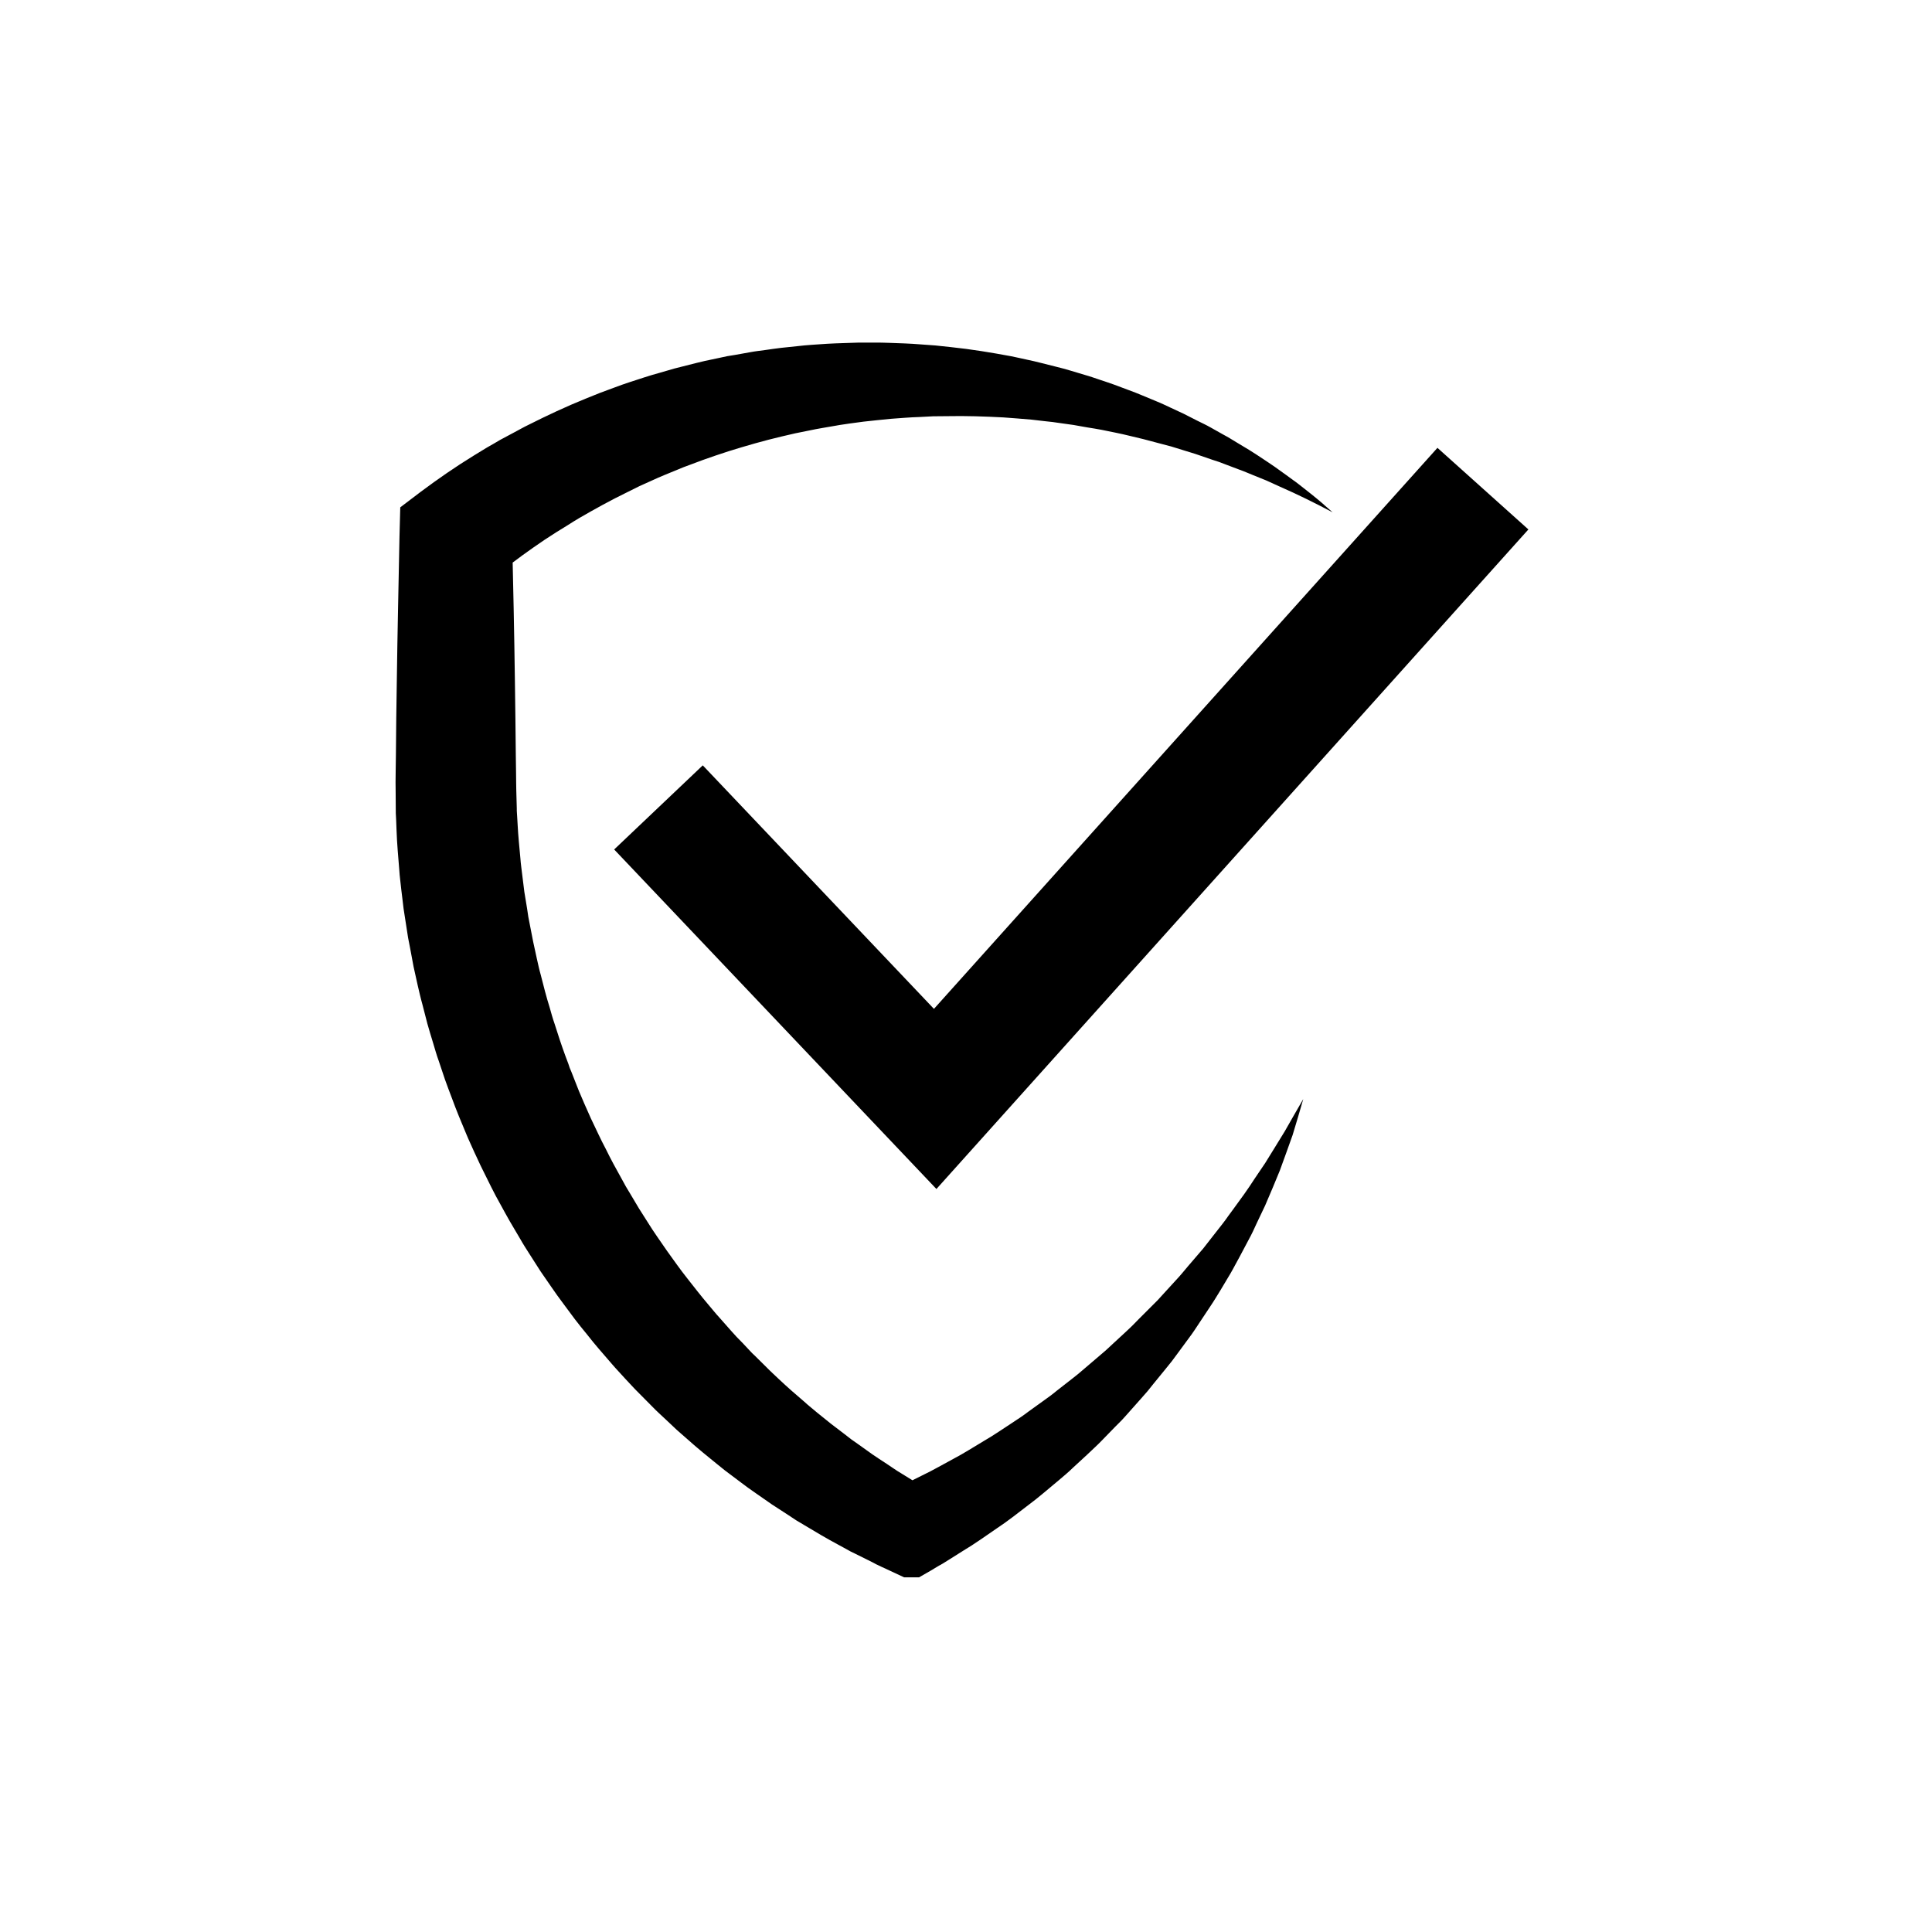
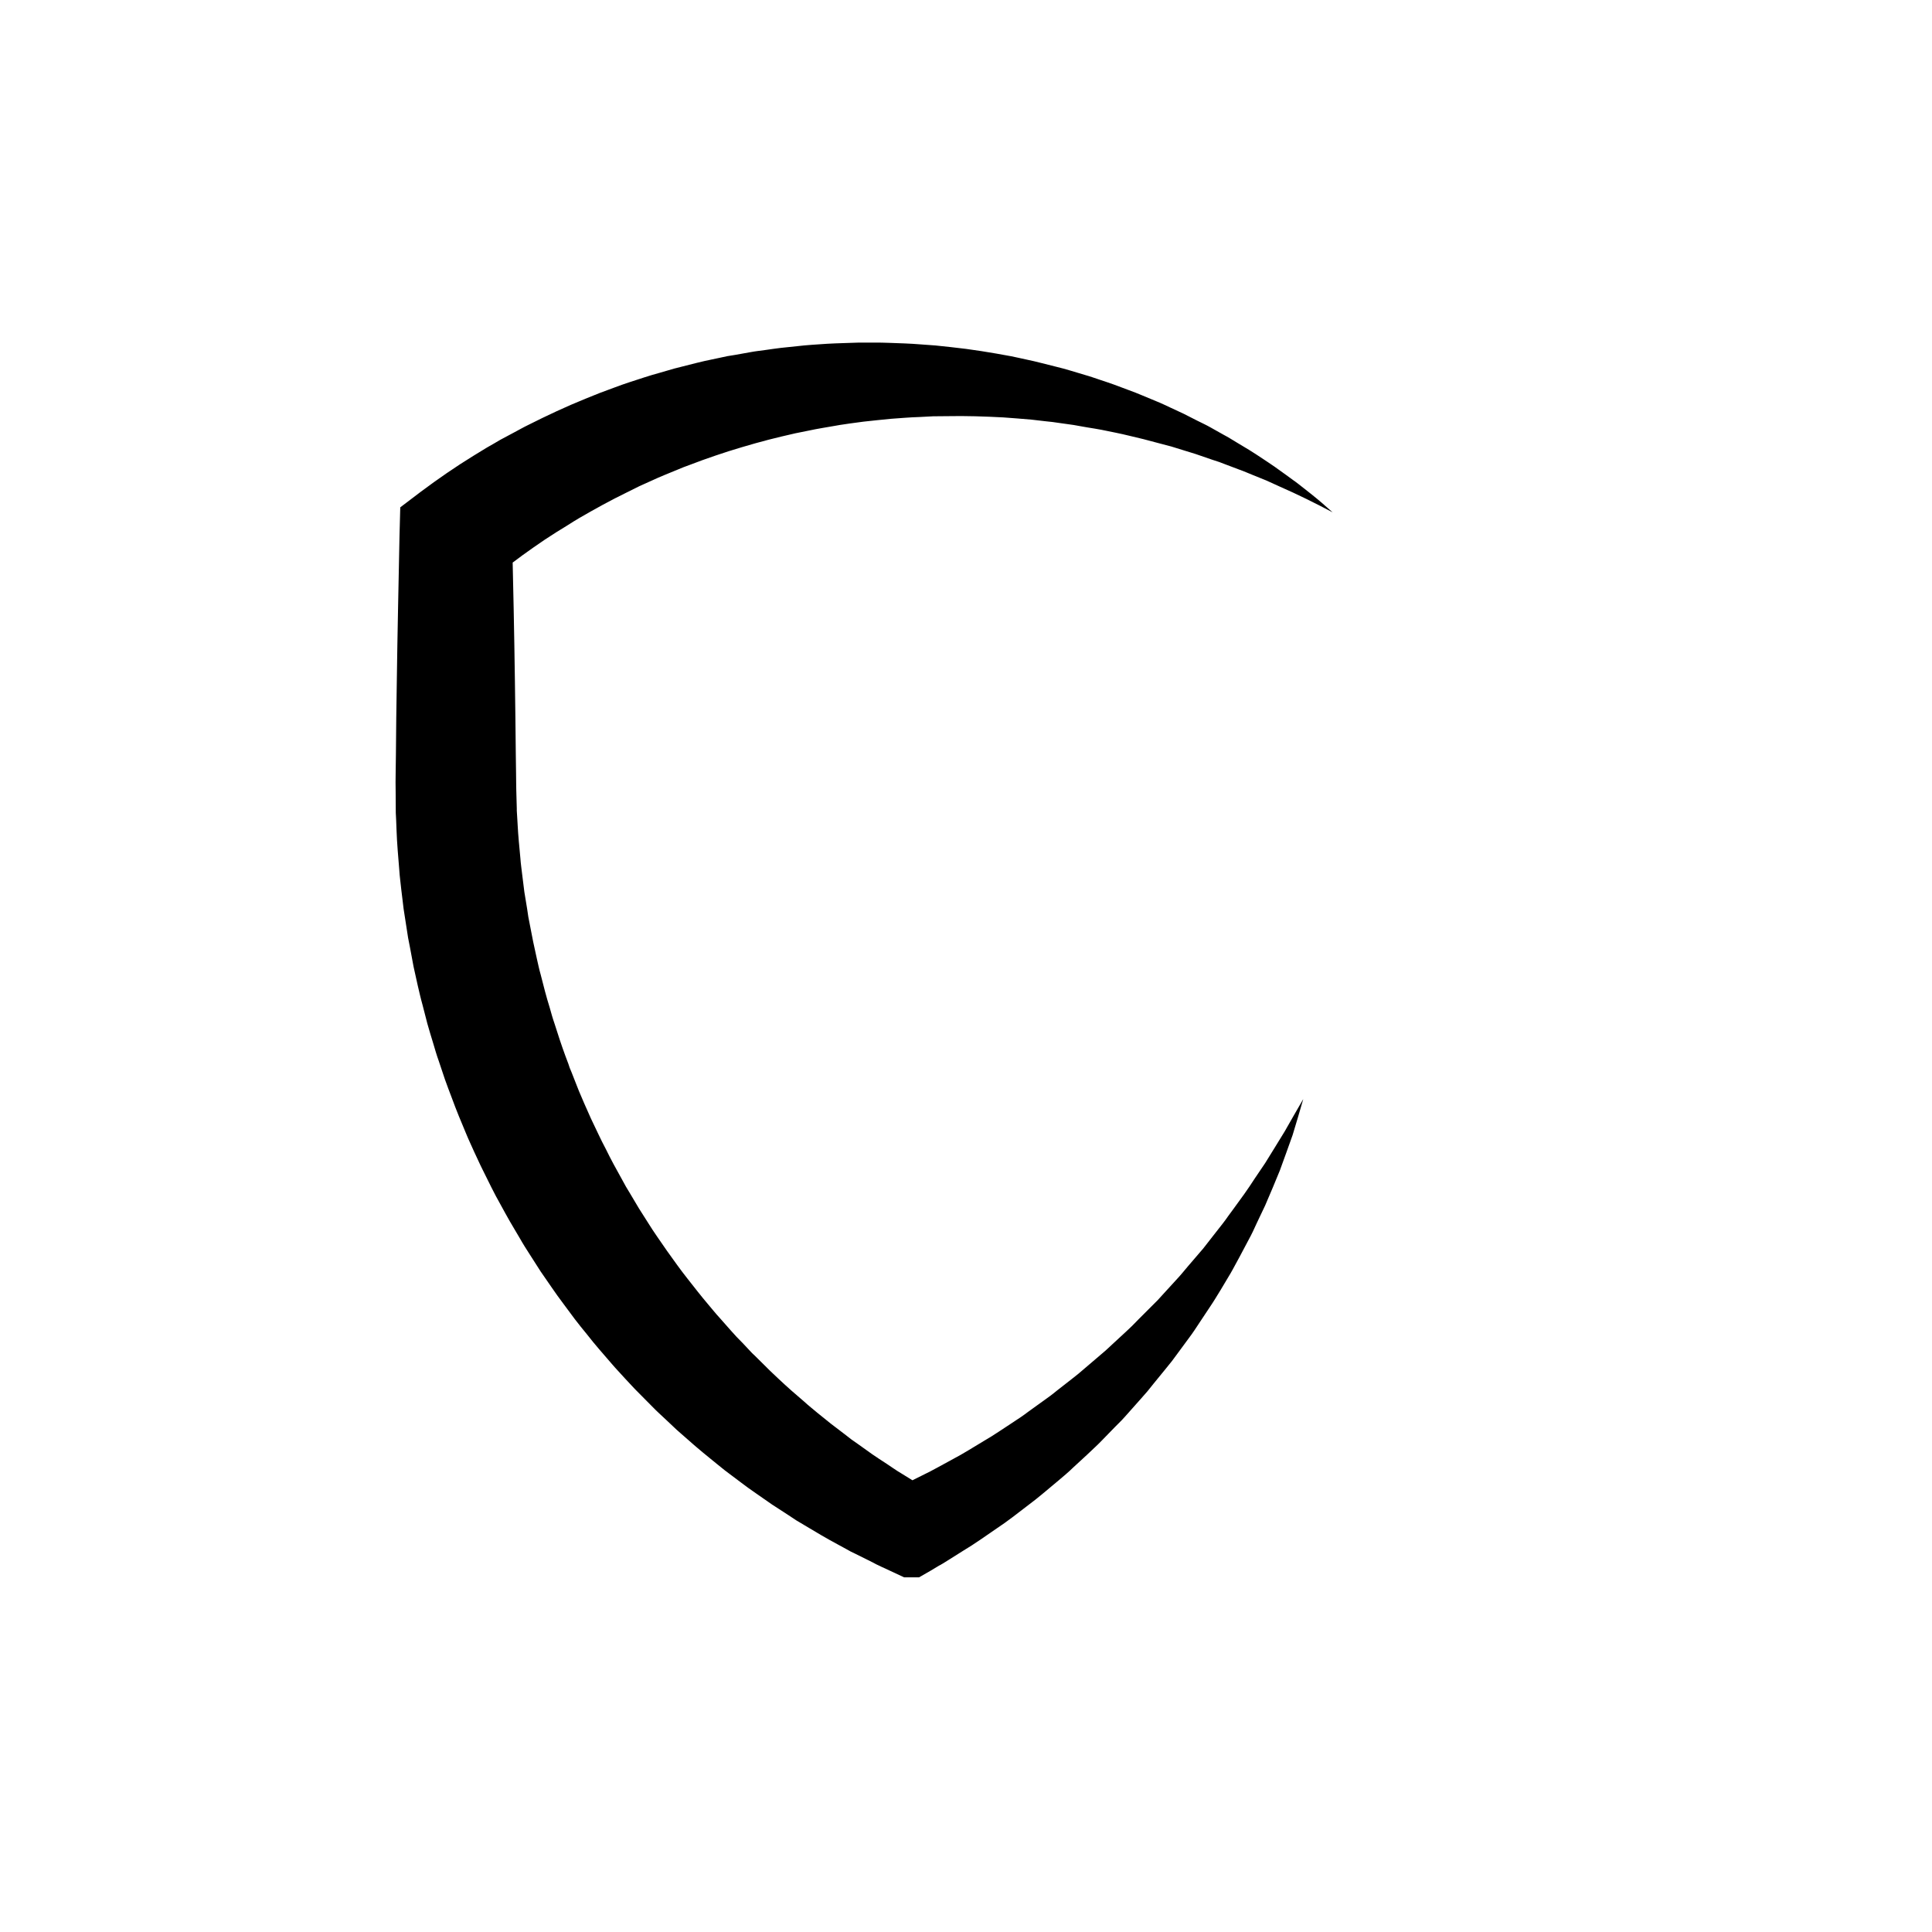
<svg xmlns="http://www.w3.org/2000/svg" width="81" viewBox="0 0 60.75 60.75" height="81" preserveAspectRatio="xMidYMid meet">
  <defs>
    <clipPath id="05f65cbae4">
      <path d="M 12.438 10.773 L 41.934 10.773 L 41.934 49.598 L 12.438 49.598 Z M 12.438 10.773 " clip-rule="nonzero" />
    </clipPath>
    <clipPath id="70dab50f58">
-       <path d="M 19.297 14.066 L 48.059 14.066 L 48.059 37.387 L 19.297 37.387 Z M 19.297 14.066 " clip-rule="nonzero" />
-     </clipPath>
+       </clipPath>
  </defs>
  <g clip-path="url(#05f65cbae4)">
-     <path fill="#000000" d="M 41.902 16.109 C 41.355 15.82 40.805 15.547 40.242 15.301 L 39.82 15.109 C 39.68 15.051 39.539 14.996 39.398 14.938 C 39.258 14.883 39.121 14.82 38.977 14.77 L 38.551 14.609 L 38.336 14.527 C 38.266 14.504 38.191 14.48 38.121 14.457 L 37.691 14.309 C 37.551 14.258 37.402 14.219 37.258 14.172 L 36.828 14.039 C 36.535 13.965 36.246 13.883 35.957 13.809 C 35.664 13.742 35.375 13.664 35.078 13.605 L 34.641 13.516 C 34.496 13.488 34.348 13.465 34.199 13.441 C 34.051 13.418 33.906 13.387 33.758 13.363 L 33.316 13.301 L 33.098 13.27 L 32.875 13.246 L 32.434 13.195 C 32.141 13.168 31.844 13.148 31.551 13.125 C 30.961 13.094 30.371 13.074 29.785 13.086 L 29.344 13.09 L 28.902 13.113 C 28.609 13.121 28.32 13.148 28.027 13.168 C 27.883 13.18 27.738 13.195 27.594 13.211 L 27.156 13.258 L 26.723 13.316 C 26.582 13.34 26.434 13.355 26.293 13.383 C 26.008 13.434 25.719 13.477 25.434 13.539 L 25.008 13.625 C 24.867 13.656 24.727 13.691 24.586 13.723 C 24.023 13.855 23.465 14.016 22.914 14.188 C 22.641 14.277 22.367 14.367 22.098 14.465 L 21.691 14.617 C 21.559 14.664 21.426 14.715 21.293 14.773 C 21.027 14.883 20.758 14.988 20.5 15.109 L 20.109 15.285 L 19.723 15.477 C 19.207 15.727 18.707 16.004 18.215 16.289 C 18.09 16.359 17.969 16.441 17.848 16.516 L 17.488 16.738 C 17.352 16.824 17.25 16.891 17.125 16.973 C 17.008 17.055 16.891 17.133 16.773 17.215 C 16.309 17.539 15.859 17.879 15.43 18.238 L 16.102 16.852 C 16.121 17.613 16.137 18.379 16.152 19.145 C 16.168 19.91 16.18 20.676 16.191 21.438 C 16.203 22.203 16.211 22.969 16.219 23.734 L 16.227 24.309 L 16.23 24.594 L 16.234 24.848 L 16.25 25.422 L 16.25 25.492 L 16.254 25.559 L 16.262 25.684 L 16.277 25.941 C 16.293 26.277 16.332 26.637 16.363 26.988 C 16.375 27.164 16.402 27.34 16.422 27.516 C 16.445 27.691 16.465 27.871 16.488 28.047 L 16.574 28.57 C 16.586 28.66 16.598 28.746 16.613 28.832 L 16.766 29.617 L 16.879 30.137 L 16.938 30.398 C 16.957 30.484 16.98 30.57 17.004 30.656 L 17.137 31.172 C 17.18 31.344 17.234 31.512 17.285 31.684 C 17.332 31.852 17.379 32.023 17.438 32.191 L 17.602 32.699 C 17.656 32.867 17.719 33.035 17.777 33.199 L 17.871 33.449 L 17.914 33.578 L 17.965 33.699 L 18.16 34.195 C 18.223 34.363 18.301 34.523 18.367 34.688 C 18.441 34.848 18.508 35.012 18.582 35.172 C 18.738 35.492 18.883 35.82 19.051 36.133 C 19.129 36.289 19.207 36.449 19.293 36.605 L 19.551 37.074 C 19.594 37.152 19.637 37.23 19.68 37.309 L 19.816 37.535 L 20.09 37.996 L 20.375 38.445 L 20.52 38.672 L 20.668 38.891 L 20.973 39.332 L 21.285 39.766 C 21.492 40.055 21.719 40.332 21.938 40.613 C 22.047 40.754 22.164 40.891 22.277 41.027 C 22.395 41.164 22.504 41.305 22.625 41.434 L 22.98 41.836 C 23.039 41.902 23.098 41.969 23.16 42.035 L 23.348 42.227 L 23.531 42.422 C 23.594 42.488 23.652 42.555 23.719 42.613 L 24.102 42.992 C 24.227 43.121 24.359 43.238 24.488 43.363 C 24.621 43.484 24.75 43.609 24.887 43.727 L 25.293 44.078 C 25.359 44.137 25.426 44.199 25.496 44.254 L 25.703 44.426 L 26.125 44.766 L 26.555 45.094 L 26.766 45.258 C 26.84 45.312 26.914 45.363 26.988 45.414 L 27.426 45.727 C 27.574 45.832 27.727 45.926 27.879 46.027 C 28.031 46.125 28.176 46.234 28.332 46.324 L 28.793 46.609 L 28.91 46.68 L 28.938 46.699 L 28.945 46.703 C 28.949 46.703 28.938 46.699 28.945 46.703 L 28.961 46.711 L 29.023 46.75 L 29.27 46.895 L 27.973 46.891 L 28.23 46.77 L 28.293 46.742 L 28.301 46.738 C 28.289 46.742 28.332 46.723 28.277 46.75 L 28.281 46.75 L 28.297 46.742 L 28.332 46.723 L 28.461 46.66 L 28.988 46.398 C 29.355 46.223 29.648 46.047 29.973 45.875 C 30.289 45.711 30.609 45.504 30.926 45.316 C 31.254 45.129 31.555 44.914 31.871 44.711 L 32.105 44.555 C 32.184 44.504 32.258 44.445 32.332 44.391 L 32.789 44.062 L 33.016 43.898 C 33.094 43.844 33.164 43.781 33.238 43.723 L 33.684 43.375 L 33.906 43.199 C 33.977 43.141 34.047 43.078 34.121 43.016 L 34.766 42.465 L 34.973 42.273 L 35.391 41.887 C 35.461 41.82 35.531 41.758 35.598 41.691 L 35.797 41.488 L 36.199 41.086 C 36.266 41.016 36.336 40.953 36.402 40.883 L 36.594 40.672 L 36.98 40.25 C 37.113 40.109 37.234 39.961 37.355 39.816 C 37.48 39.672 37.605 39.523 37.73 39.379 L 37.824 39.27 C 37.855 39.23 37.883 39.195 37.914 39.156 L 38.09 38.93 L 38.445 38.477 C 38.508 38.398 38.562 38.32 38.617 38.242 L 38.789 38.008 L 39.129 37.539 C 39.242 37.383 39.348 37.219 39.453 37.059 L 39.781 36.574 C 39.988 36.246 40.188 35.91 40.395 35.578 C 40.59 35.238 40.781 34.898 40.98 34.559 C 40.871 34.934 40.762 35.312 40.645 35.691 C 40.512 36.062 40.379 36.438 40.242 36.809 C 40.09 37.176 39.941 37.543 39.781 37.906 L 39.523 38.449 L 39.398 38.719 C 39.355 38.809 39.309 38.898 39.262 38.984 L 38.98 39.516 L 38.836 39.781 C 38.812 39.824 38.789 39.867 38.766 39.91 L 38.691 40.043 C 38.59 40.215 38.484 40.387 38.383 40.559 C 38.277 40.73 38.176 40.902 38.062 41.07 L 37.73 41.57 L 37.562 41.824 C 37.508 41.91 37.445 41.988 37.387 42.07 L 37.027 42.559 L 36.848 42.801 C 36.785 42.883 36.719 42.957 36.656 43.039 L 36.273 43.508 L 36.082 43.746 L 35.883 43.973 L 35.477 44.43 C 35.41 44.504 35.344 44.582 35.273 44.656 L 35.059 44.871 L 34.633 45.309 C 34.559 45.383 34.488 45.457 34.414 45.523 L 34.191 45.734 L 33.742 46.148 C 33.668 46.219 33.594 46.289 33.516 46.355 L 33.281 46.555 C 32.969 46.812 32.66 47.086 32.332 47.328 C 32.004 47.578 31.688 47.832 31.332 48.066 C 30.988 48.301 30.629 48.559 30.305 48.75 L 29.809 49.062 L 29.652 49.16 L 29.637 49.168 L 29.633 49.172 L 29.602 49.188 L 29.594 49.195 L 29.527 49.23 L 29.266 49.387 L 28.688 49.719 L 27.969 49.383 L 27.707 49.262 L 27.641 49.23 L 27.602 49.211 L 27.566 49.195 L 27.434 49.125 L 26.891 48.855 L 26.754 48.789 L 26.621 48.715 L 26.355 48.57 C 26.18 48.473 26 48.379 25.824 48.273 L 25.305 47.965 C 25.219 47.91 25.129 47.863 25.043 47.809 L 24.789 47.641 L 24.277 47.309 L 23.777 46.961 L 23.527 46.785 C 23.445 46.727 23.367 46.664 23.285 46.605 L 22.797 46.238 C 22.637 46.113 22.48 45.98 22.324 45.855 C 22.168 45.727 22.008 45.598 21.855 45.465 L 21.395 45.062 C 21.316 44.996 21.242 44.926 21.168 44.855 L 20.945 44.645 L 20.723 44.438 C 20.648 44.367 20.574 44.297 20.504 44.223 L 20.074 43.789 C 19.93 43.648 19.793 43.492 19.652 43.344 C 19.516 43.191 19.375 43.047 19.242 42.891 C 18.977 42.582 18.703 42.277 18.453 41.953 C 18.324 41.797 18.195 41.637 18.07 41.473 L 17.707 40.984 L 17.523 40.734 L 17.348 40.484 L 17 39.98 L 16.668 39.461 L 16.504 39.203 C 16.449 39.117 16.398 39.027 16.348 38.941 L 16.035 38.41 C 15.934 38.234 15.836 38.055 15.738 37.875 C 15.535 37.52 15.359 37.148 15.176 36.781 C 15.082 36.598 15.004 36.41 14.914 36.227 C 14.832 36.039 14.742 35.855 14.664 35.664 C 14.504 35.285 14.348 34.91 14.207 34.523 C 14.137 34.332 14.059 34.141 13.992 33.945 L 13.797 33.363 C 13.727 33.172 13.672 32.973 13.613 32.777 C 13.555 32.582 13.492 32.387 13.438 32.188 L 13.285 31.594 C 13.258 31.492 13.23 31.395 13.207 31.293 L 13.137 30.996 L 13.004 30.395 L 12.891 29.789 L 12.832 29.488 C 12.816 29.387 12.801 29.285 12.785 29.184 L 12.691 28.578 C 12.664 28.375 12.645 28.168 12.617 27.965 C 12.598 27.762 12.566 27.559 12.555 27.355 C 12.523 26.945 12.484 26.543 12.469 26.113 L 12.457 25.797 L 12.449 25.637 L 12.445 25.559 L 12.445 25.488 L 12.441 24.914 L 12.438 24.594 L 12.441 24.309 L 12.449 23.734 C 12.453 22.969 12.465 22.203 12.477 21.438 C 12.488 20.676 12.5 19.91 12.516 19.145 C 12.531 18.379 12.547 17.613 12.562 16.852 L 12.586 15.953 L 13.234 15.461 C 13.773 15.059 14.32 14.68 14.887 14.332 C 15.027 14.246 15.168 14.16 15.309 14.074 C 15.449 13.996 15.609 13.902 15.734 13.828 L 16.172 13.594 C 16.32 13.516 16.461 13.434 16.609 13.363 C 17.199 13.066 17.797 12.785 18.406 12.539 L 18.863 12.355 L 19.324 12.184 C 19.633 12.066 19.945 11.969 20.258 11.867 C 20.414 11.816 20.57 11.77 20.727 11.727 L 21.199 11.59 C 21.359 11.547 21.52 11.508 21.676 11.469 C 21.836 11.43 21.992 11.387 22.152 11.352 L 22.633 11.25 L 22.871 11.199 L 23.113 11.16 L 23.594 11.074 C 23.754 11.043 23.918 11.027 24.078 11.004 C 24.242 10.98 24.402 10.957 24.562 10.938 L 25.051 10.887 C 25.371 10.848 25.695 10.832 26.02 10.809 C 26.184 10.797 26.344 10.797 26.508 10.789 L 26.992 10.773 L 27.48 10.773 C 27.641 10.773 27.805 10.773 27.965 10.781 C 28.289 10.793 28.609 10.801 28.934 10.828 L 29.414 10.863 L 29.895 10.914 C 30.535 10.98 31.172 11.086 31.801 11.203 C 31.961 11.234 32.117 11.273 32.273 11.305 C 32.43 11.34 32.586 11.371 32.742 11.414 L 33.207 11.531 L 33.438 11.59 L 33.668 11.656 L 34.125 11.793 C 34.281 11.836 34.43 11.891 34.582 11.941 C 34.73 11.992 34.883 12.039 35.031 12.094 L 35.48 12.262 C 35.777 12.367 36.066 12.5 36.359 12.617 C 36.508 12.676 36.652 12.746 36.793 12.812 L 37.223 13.012 L 37.645 13.227 C 37.785 13.297 37.93 13.363 38.066 13.441 L 38.477 13.672 C 38.547 13.711 38.617 13.746 38.684 13.789 L 38.883 13.91 L 39.285 14.152 C 39.422 14.234 39.551 14.324 39.684 14.41 C 39.812 14.496 39.945 14.582 40.074 14.672 L 40.449 14.941 L 40.637 15.078 L 40.684 15.113 C 40.707 15.125 40.719 15.137 40.734 15.148 L 40.828 15.219 C 40.949 15.312 41.074 15.41 41.195 15.508 C 41.438 15.699 41.672 15.902 41.902 16.109 " fill-opacity="1" fill-rule="nonzero" />
+     <path fill="#000000" d="M 41.902 16.109 C 41.355 15.82 40.805 15.547 40.242 15.301 L 39.82 15.109 C 39.68 15.051 39.539 14.996 39.398 14.938 C 39.258 14.883 39.121 14.82 38.977 14.77 L 38.551 14.609 L 38.336 14.527 C 38.266 14.504 38.191 14.48 38.121 14.457 L 37.691 14.309 C 37.551 14.258 37.402 14.219 37.258 14.172 L 36.828 14.039 C 36.535 13.965 36.246 13.883 35.957 13.809 C 35.664 13.742 35.375 13.664 35.078 13.605 L 34.641 13.516 C 34.496 13.488 34.348 13.465 34.199 13.441 C 34.051 13.418 33.906 13.387 33.758 13.363 L 33.316 13.301 L 33.098 13.27 L 32.875 13.246 L 32.434 13.195 C 32.141 13.168 31.844 13.148 31.551 13.125 C 30.961 13.094 30.371 13.074 29.785 13.086 L 29.344 13.09 L 28.902 13.113 C 28.609 13.121 28.32 13.148 28.027 13.168 C 27.883 13.18 27.738 13.195 27.594 13.211 L 27.156 13.258 L 26.723 13.316 C 26.582 13.34 26.434 13.355 26.293 13.383 C 26.008 13.434 25.719 13.477 25.434 13.539 L 25.008 13.625 C 24.867 13.656 24.727 13.691 24.586 13.723 C 24.023 13.855 23.465 14.016 22.914 14.188 C 22.641 14.277 22.367 14.367 22.098 14.465 L 21.691 14.617 C 21.559 14.664 21.426 14.715 21.293 14.773 C 21.027 14.883 20.758 14.988 20.5 15.109 L 20.109 15.285 L 19.723 15.477 C 19.207 15.727 18.707 16.004 18.215 16.289 C 18.09 16.359 17.969 16.441 17.848 16.516 L 17.488 16.738 C 17.352 16.824 17.25 16.891 17.125 16.973 C 17.008 17.055 16.891 17.133 16.773 17.215 C 16.309 17.539 15.859 17.879 15.43 18.238 L 16.102 16.852 C 16.121 17.613 16.137 18.379 16.152 19.145 C 16.168 19.91 16.18 20.676 16.191 21.438 C 16.203 22.203 16.211 22.969 16.219 23.734 L 16.227 24.309 L 16.23 24.594 L 16.234 24.848 L 16.25 25.422 L 16.25 25.492 L 16.254 25.559 L 16.262 25.684 L 16.277 25.941 C 16.293 26.277 16.332 26.637 16.363 26.988 C 16.375 27.164 16.402 27.34 16.422 27.516 C 16.445 27.691 16.465 27.871 16.488 28.047 L 16.574 28.57 C 16.586 28.66 16.598 28.746 16.613 28.832 L 16.766 29.617 L 16.879 30.137 L 16.938 30.398 C 16.957 30.484 16.98 30.57 17.004 30.656 L 17.137 31.172 C 17.18 31.344 17.234 31.512 17.285 31.684 C 17.332 31.852 17.379 32.023 17.438 32.191 L 17.602 32.699 C 17.656 32.867 17.719 33.035 17.777 33.199 L 17.871 33.449 L 17.914 33.578 L 17.965 33.699 L 18.16 34.195 C 18.223 34.363 18.301 34.523 18.367 34.688 C 18.441 34.848 18.508 35.012 18.582 35.172 C 18.738 35.492 18.883 35.82 19.051 36.133 C 19.129 36.289 19.207 36.449 19.293 36.605 L 19.551 37.074 C 19.594 37.152 19.637 37.23 19.68 37.309 L 19.816 37.535 L 20.09 37.996 L 20.375 38.445 L 20.52 38.672 L 20.668 38.891 L 20.973 39.332 L 21.285 39.766 C 21.492 40.055 21.719 40.332 21.938 40.613 C 22.047 40.754 22.164 40.891 22.277 41.027 C 22.395 41.164 22.504 41.305 22.625 41.434 L 22.98 41.836 C 23.039 41.902 23.098 41.969 23.16 42.035 L 23.348 42.227 L 23.531 42.422 C 23.594 42.488 23.652 42.555 23.719 42.613 L 24.102 42.992 C 24.227 43.121 24.359 43.238 24.488 43.363 C 24.621 43.484 24.75 43.609 24.887 43.727 L 25.293 44.078 C 25.359 44.137 25.426 44.199 25.496 44.254 L 25.703 44.426 L 26.125 44.766 L 26.555 45.094 L 26.766 45.258 C 26.84 45.312 26.914 45.363 26.988 45.414 L 27.426 45.727 C 27.574 45.832 27.727 45.926 27.879 46.027 C 28.031 46.125 28.176 46.234 28.332 46.324 L 28.793 46.609 L 28.91 46.68 L 28.938 46.699 L 28.945 46.703 C 28.949 46.703 28.938 46.699 28.945 46.703 L 28.961 46.711 L 29.023 46.75 L 29.27 46.895 L 27.973 46.891 L 28.23 46.77 L 28.293 46.742 L 28.301 46.738 C 28.289 46.742 28.332 46.723 28.277 46.75 L 28.281 46.75 L 28.297 46.742 L 28.332 46.723 L 28.461 46.66 L 28.988 46.398 C 29.355 46.223 29.648 46.047 29.973 45.875 C 30.289 45.711 30.609 45.504 30.926 45.316 C 31.254 45.129 31.555 44.914 31.871 44.711 L 32.105 44.555 C 32.184 44.504 32.258 44.445 32.332 44.391 L 32.789 44.062 L 33.016 43.898 C 33.094 43.844 33.164 43.781 33.238 43.723 L 33.684 43.375 L 33.906 43.199 C 33.977 43.141 34.047 43.078 34.121 43.016 L 34.766 42.465 L 34.973 42.273 L 35.391 41.887 C 35.461 41.82 35.531 41.758 35.598 41.691 L 35.797 41.488 L 36.199 41.086 C 36.266 41.016 36.336 40.953 36.402 40.883 L 36.594 40.672 L 36.98 40.25 C 37.113 40.109 37.234 39.961 37.355 39.816 C 37.48 39.672 37.605 39.523 37.73 39.379 L 37.824 39.27 C 37.855 39.23 37.883 39.195 37.914 39.156 L 38.09 38.93 L 38.445 38.477 C 38.508 38.398 38.562 38.32 38.617 38.242 L 38.789 38.008 L 39.129 37.539 C 39.242 37.383 39.348 37.219 39.453 37.059 L 39.781 36.574 C 39.988 36.246 40.188 35.91 40.395 35.578 C 40.59 35.238 40.781 34.898 40.98 34.559 C 40.871 34.934 40.762 35.312 40.645 35.691 C 40.512 36.062 40.379 36.438 40.242 36.809 C 40.09 37.176 39.941 37.543 39.781 37.906 L 39.523 38.449 L 39.398 38.719 C 39.355 38.809 39.309 38.898 39.262 38.984 L 38.98 39.516 L 38.836 39.781 C 38.812 39.824 38.789 39.867 38.766 39.91 L 38.691 40.043 C 38.59 40.215 38.484 40.387 38.383 40.559 C 38.277 40.73 38.176 40.902 38.062 41.07 L 37.73 41.57 L 37.562 41.824 C 37.508 41.91 37.445 41.988 37.387 42.07 L 37.027 42.559 L 36.848 42.801 C 36.785 42.883 36.719 42.957 36.656 43.039 L 36.273 43.508 L 36.082 43.746 L 35.883 43.973 L 35.477 44.43 C 35.41 44.504 35.344 44.582 35.273 44.656 L 35.059 44.871 L 34.633 45.309 C 34.559 45.383 34.488 45.457 34.414 45.523 L 34.191 45.734 L 33.742 46.148 C 33.668 46.219 33.594 46.289 33.516 46.355 L 33.281 46.555 C 32.969 46.812 32.66 47.086 32.332 47.328 C 32.004 47.578 31.688 47.832 31.332 48.066 C 30.988 48.301 30.629 48.559 30.305 48.75 L 29.809 49.062 L 29.652 49.16 L 29.637 49.168 L 29.633 49.172 L 29.602 49.188 L 29.594 49.195 L 29.527 49.23 L 29.266 49.387 L 28.688 49.719 L 27.969 49.383 L 27.707 49.262 L 27.641 49.23 L 27.602 49.211 L 27.566 49.195 L 27.434 49.125 L 26.891 48.855 L 26.754 48.789 L 26.621 48.715 L 26.355 48.57 C 26.18 48.473 26 48.379 25.824 48.273 L 25.305 47.965 C 25.219 47.91 25.129 47.863 25.043 47.809 L 24.789 47.641 L 24.277 47.309 L 23.777 46.961 L 23.527 46.785 C 23.445 46.727 23.367 46.664 23.285 46.605 L 22.797 46.238 C 22.637 46.113 22.48 45.98 22.324 45.855 C 22.168 45.727 22.008 45.598 21.855 45.465 L 21.395 45.062 C 21.316 44.996 21.242 44.926 21.168 44.855 L 20.945 44.645 L 20.723 44.438 C 20.648 44.367 20.574 44.297 20.504 44.223 L 20.074 43.789 C 19.93 43.648 19.793 43.492 19.652 43.344 C 19.516 43.191 19.375 43.047 19.242 42.891 C 18.977 42.582 18.703 42.277 18.453 41.953 C 18.324 41.797 18.195 41.637 18.07 41.473 L 17.707 40.984 L 17.523 40.734 L 17.348 40.484 L 17 39.98 L 16.668 39.461 L 16.504 39.203 C 16.449 39.117 16.398 39.027 16.348 38.941 L 16.035 38.41 C 15.934 38.234 15.836 38.055 15.738 37.875 C 15.535 37.52 15.359 37.148 15.176 36.781 C 15.082 36.598 15.004 36.41 14.914 36.227 C 14.832 36.039 14.742 35.855 14.664 35.664 C 14.504 35.285 14.348 34.91 14.207 34.523 C 14.137 34.332 14.059 34.141 13.992 33.945 L 13.797 33.363 C 13.727 33.172 13.672 32.973 13.613 32.777 C 13.555 32.582 13.492 32.387 13.438 32.188 L 13.285 31.594 C 13.258 31.492 13.23 31.395 13.207 31.293 L 13.137 30.996 L 13.004 30.395 L 12.891 29.789 L 12.832 29.488 C 12.816 29.387 12.801 29.285 12.785 29.184 L 12.691 28.578 C 12.664 28.375 12.645 28.168 12.617 27.965 C 12.598 27.762 12.566 27.559 12.555 27.355 C 12.523 26.945 12.484 26.543 12.469 26.113 L 12.457 25.797 L 12.449 25.637 L 12.445 25.559 L 12.441 24.914 L 12.438 24.594 L 12.441 24.309 L 12.449 23.734 C 12.453 22.969 12.465 22.203 12.477 21.438 C 12.488 20.676 12.5 19.91 12.516 19.145 C 12.531 18.379 12.547 17.613 12.562 16.852 L 12.586 15.953 L 13.234 15.461 C 13.773 15.059 14.32 14.68 14.887 14.332 C 15.027 14.246 15.168 14.16 15.309 14.074 C 15.449 13.996 15.609 13.902 15.734 13.828 L 16.172 13.594 C 16.32 13.516 16.461 13.434 16.609 13.363 C 17.199 13.066 17.797 12.785 18.406 12.539 L 18.863 12.355 L 19.324 12.184 C 19.633 12.066 19.945 11.969 20.258 11.867 C 20.414 11.816 20.57 11.77 20.727 11.727 L 21.199 11.59 C 21.359 11.547 21.52 11.508 21.676 11.469 C 21.836 11.43 21.992 11.387 22.152 11.352 L 22.633 11.25 L 22.871 11.199 L 23.113 11.16 L 23.594 11.074 C 23.754 11.043 23.918 11.027 24.078 11.004 C 24.242 10.98 24.402 10.957 24.562 10.938 L 25.051 10.887 C 25.371 10.848 25.695 10.832 26.02 10.809 C 26.184 10.797 26.344 10.797 26.508 10.789 L 26.992 10.773 L 27.48 10.773 C 27.641 10.773 27.805 10.773 27.965 10.781 C 28.289 10.793 28.609 10.801 28.934 10.828 L 29.414 10.863 L 29.895 10.914 C 30.535 10.98 31.172 11.086 31.801 11.203 C 31.961 11.234 32.117 11.273 32.273 11.305 C 32.43 11.34 32.586 11.371 32.742 11.414 L 33.207 11.531 L 33.438 11.59 L 33.668 11.656 L 34.125 11.793 C 34.281 11.836 34.43 11.891 34.582 11.941 C 34.73 11.992 34.883 12.039 35.031 12.094 L 35.48 12.262 C 35.777 12.367 36.066 12.5 36.359 12.617 C 36.508 12.676 36.652 12.746 36.793 12.812 L 37.223 13.012 L 37.645 13.227 C 37.785 13.297 37.93 13.363 38.066 13.441 L 38.477 13.672 C 38.547 13.711 38.617 13.746 38.684 13.789 L 38.883 13.91 L 39.285 14.152 C 39.422 14.234 39.551 14.324 39.684 14.41 C 39.812 14.496 39.945 14.582 40.074 14.672 L 40.449 14.941 L 40.637 15.078 L 40.684 15.113 C 40.707 15.125 40.719 15.137 40.734 15.148 L 40.828 15.219 C 40.949 15.312 41.074 15.41 41.195 15.508 C 41.438 15.699 41.672 15.902 41.902 16.109 " fill-opacity="1" fill-rule="nonzero" />
  </g>
  <g clip-path="url(#70dab50f58)">
    <path fill="#000000" d="M 29.445 37.387 L 19.312 26.711 L 22.098 24.066 L 29.367 31.723 L 45.199 14.082 L 48.059 16.648 L 29.445 37.387 " fill-opacity="1" fill-rule="nonzero" />
  </g>
</svg>